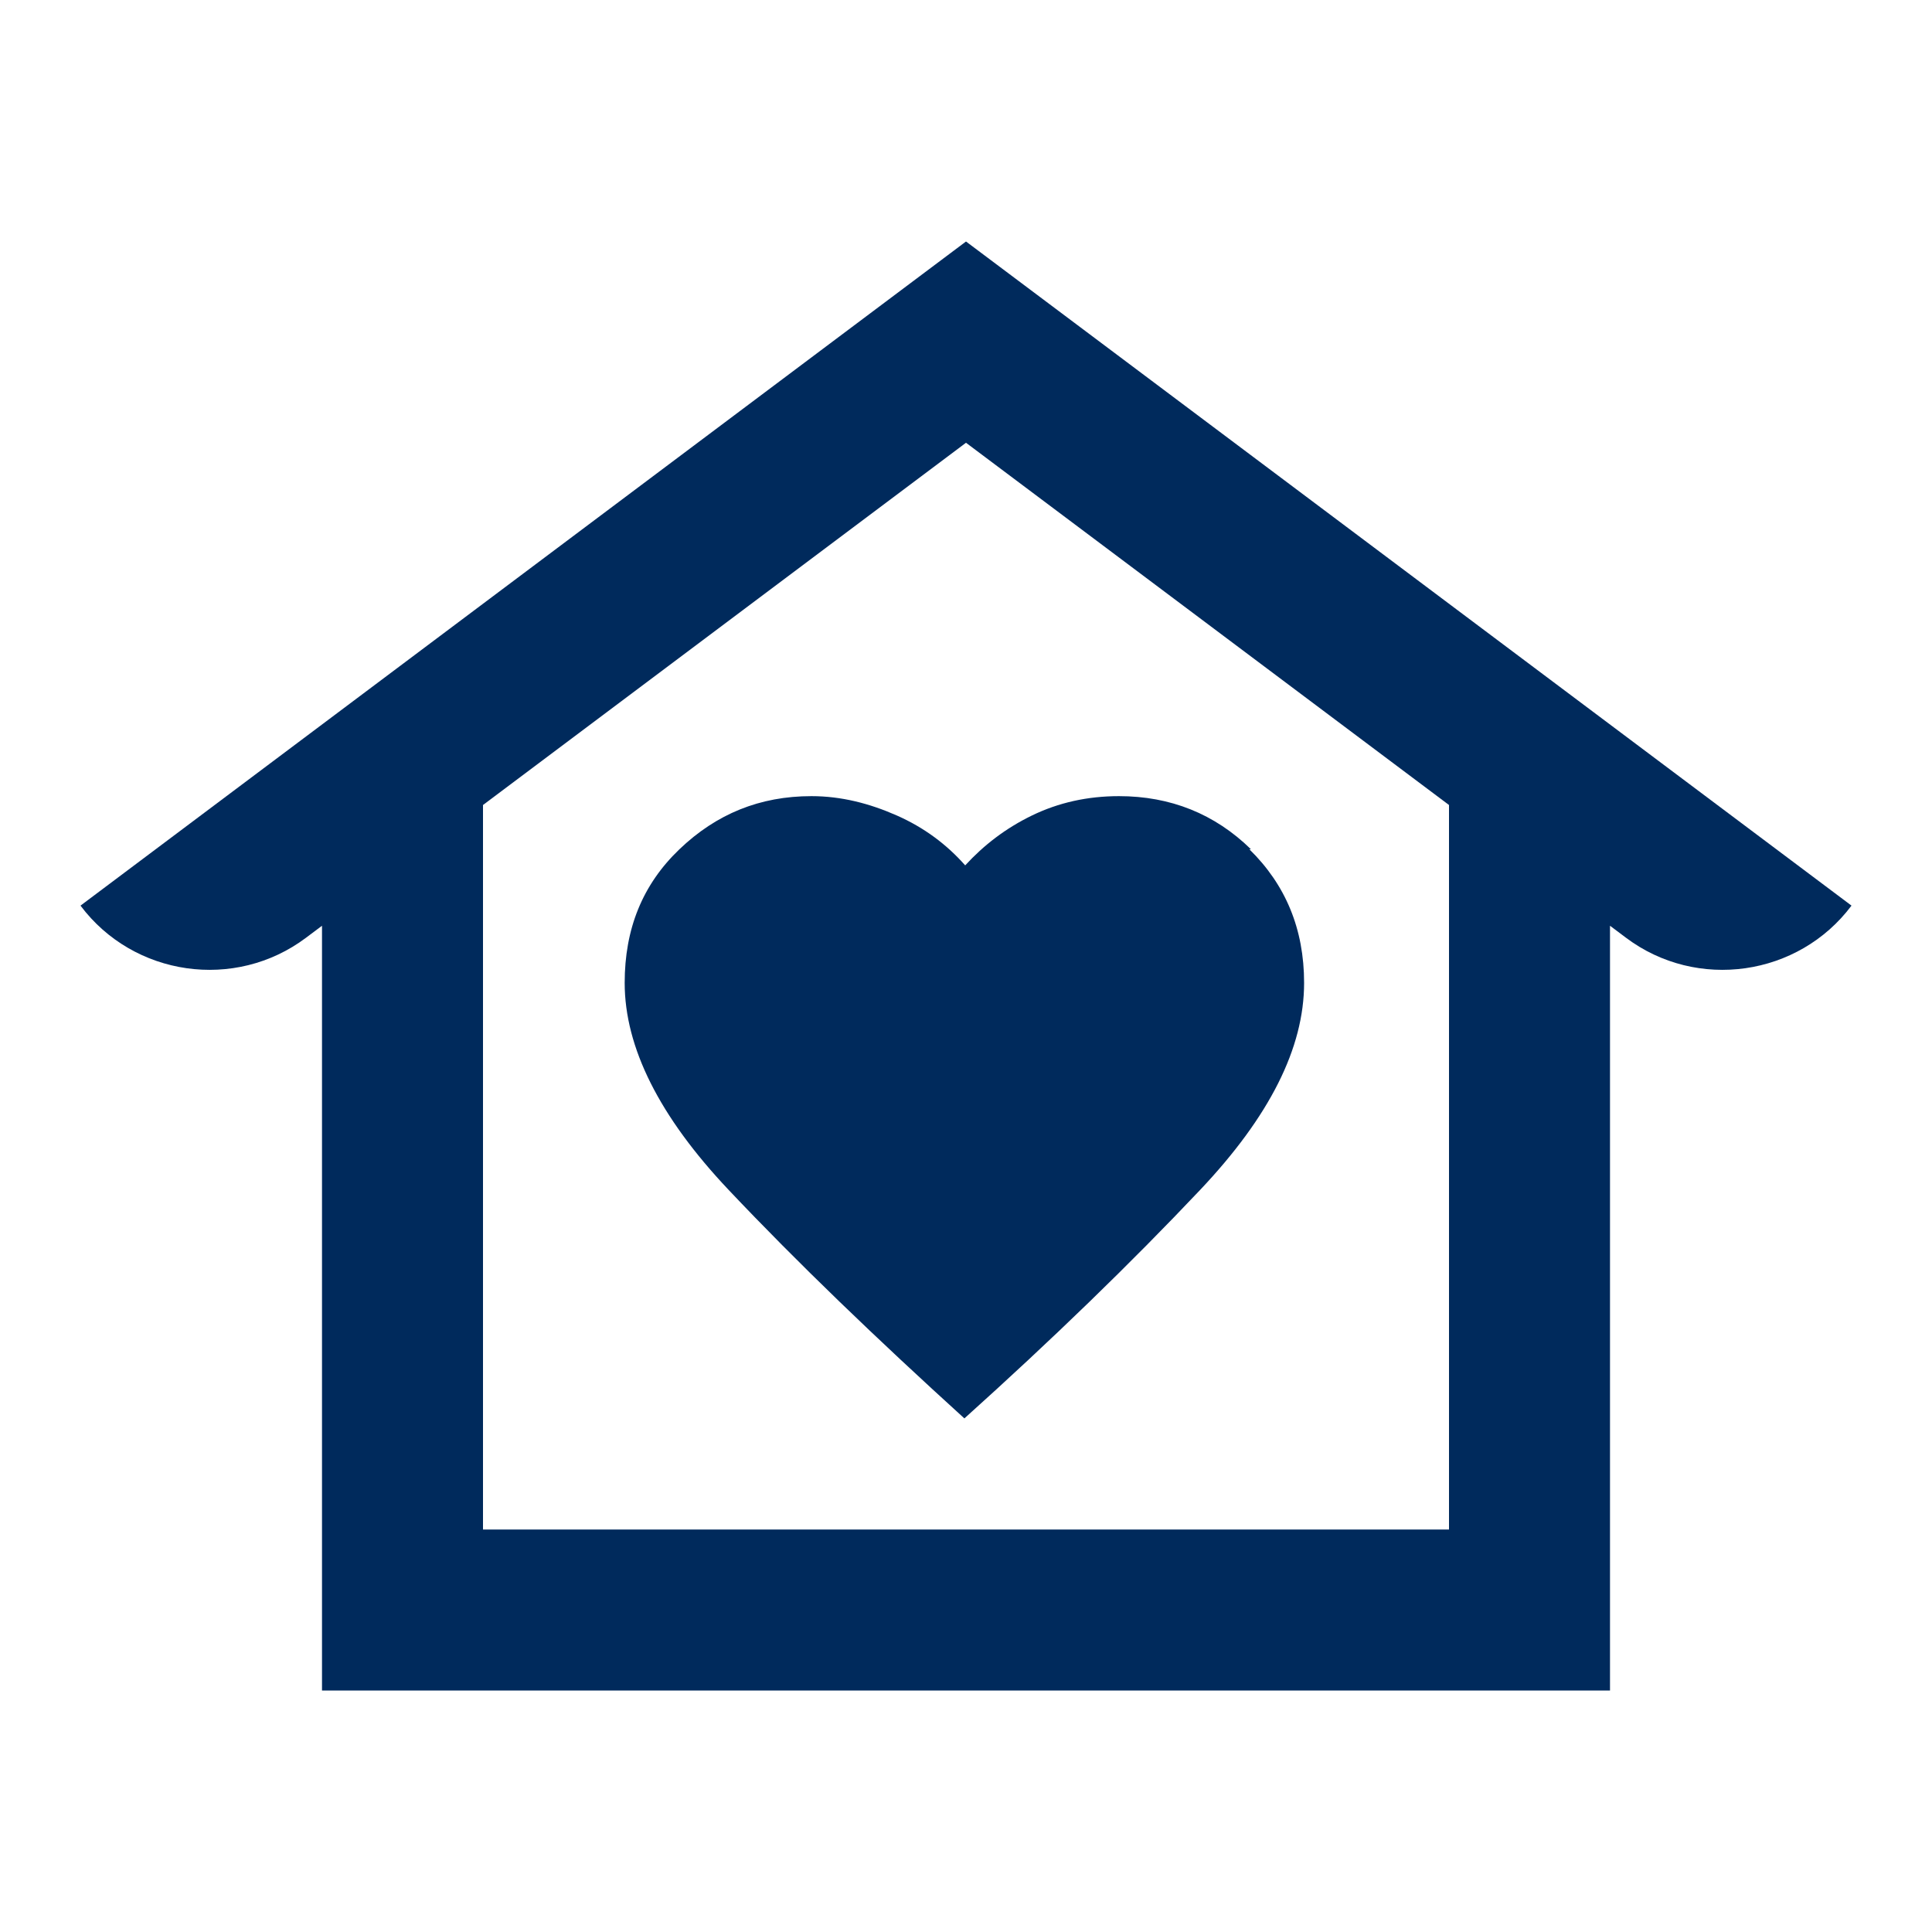
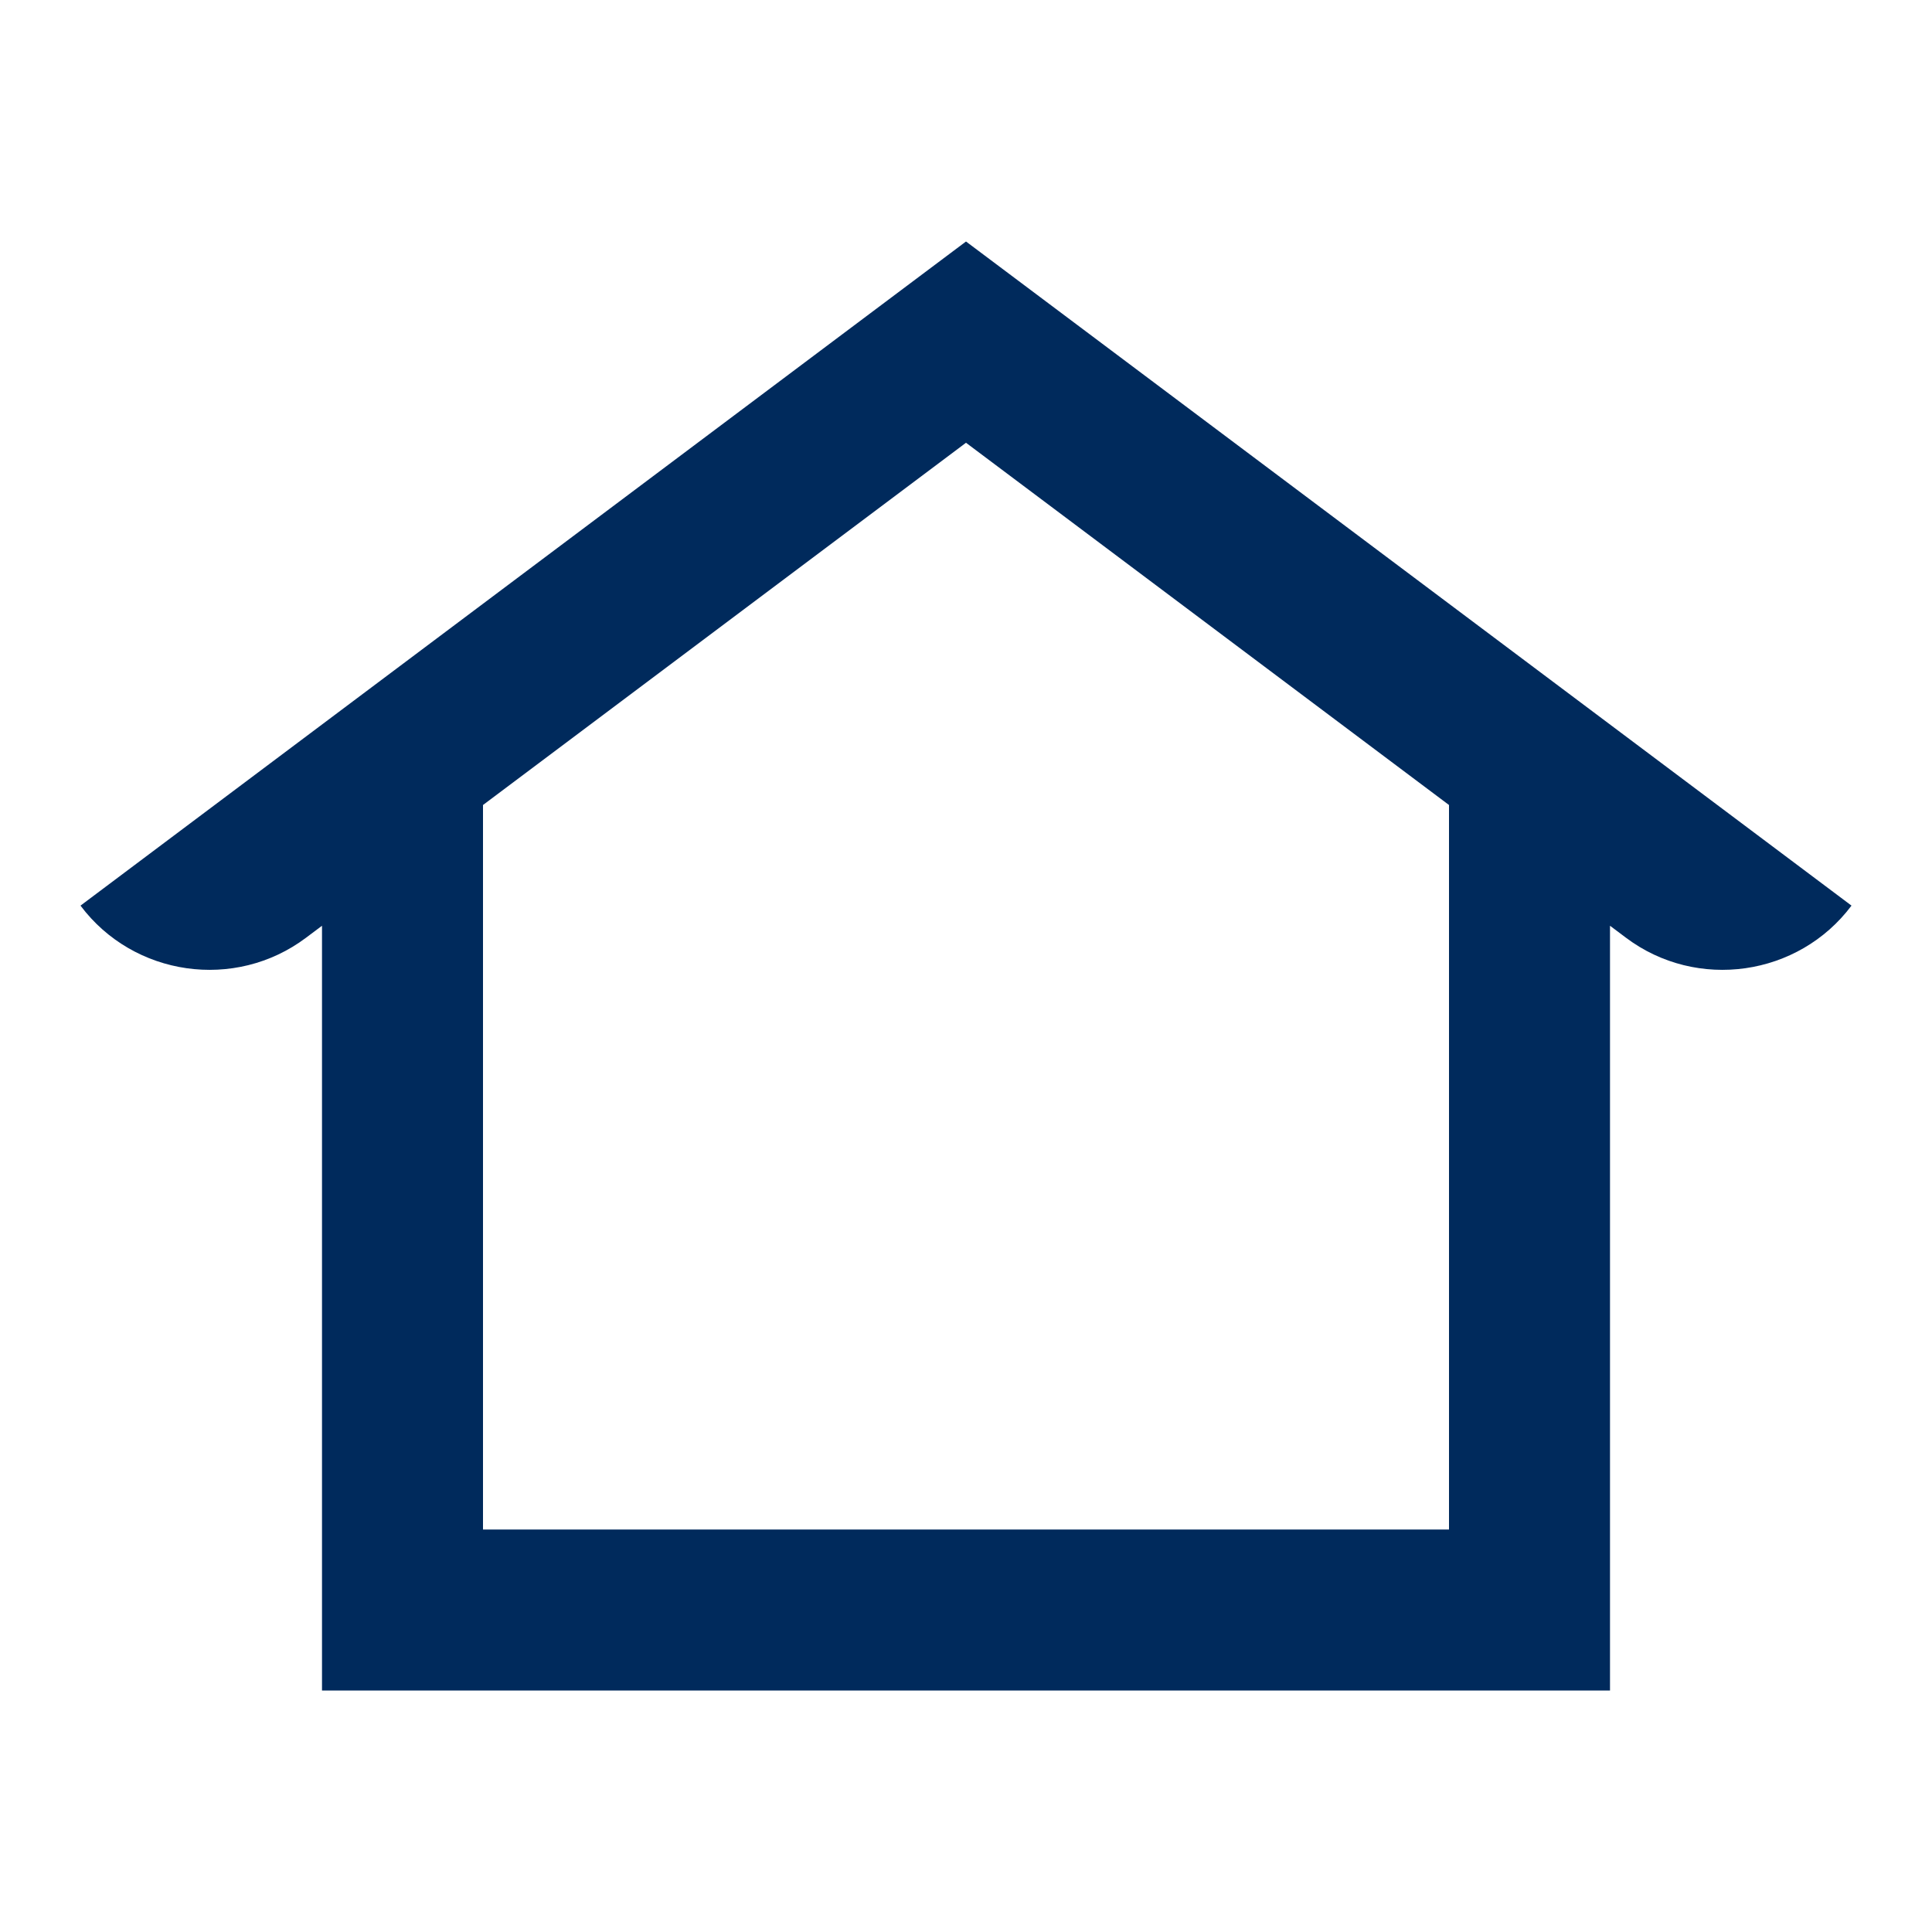
<svg xmlns="http://www.w3.org/2000/svg" id="Laag_1" data-name="Laag 1" viewBox="0 0 24 24">
  <defs>
    <style>
      .cls-1 {
        fill: #002a5c;
      }
    </style>
  </defs>
-   <path class="cls-1" d="M15.54,10.55c-.45-.44-1-.66-1.64-.66-.39,0-.75.08-1.08.24s-.6.37-.83.62c-.23-.26-.51-.47-.85-.62s-.69-.24-1.06-.24c-.64,0-1.18.22-1.64.66s-.68.99-.68,1.66c0,.8.43,1.66,1.29,2.57.86.91,1.84,1.85,2.93,2.84,1.09-.98,2.07-1.93,2.93-2.84.86-.91,1.29-1.76,1.29-2.57,0-.67-.23-1.22-.68-1.66Z" />
  <path class="cls-1" d="M12,3L1,11.25h0c.66.88,1.92,1.06,2.8.4l.2-.15v9.5h16v-9.5l.2.15c.88.66,2.14.48,2.8-.4h0S12,3,12,3ZM18,19H6v-9l6-4.5,6,4.5v9Z" />
</svg>